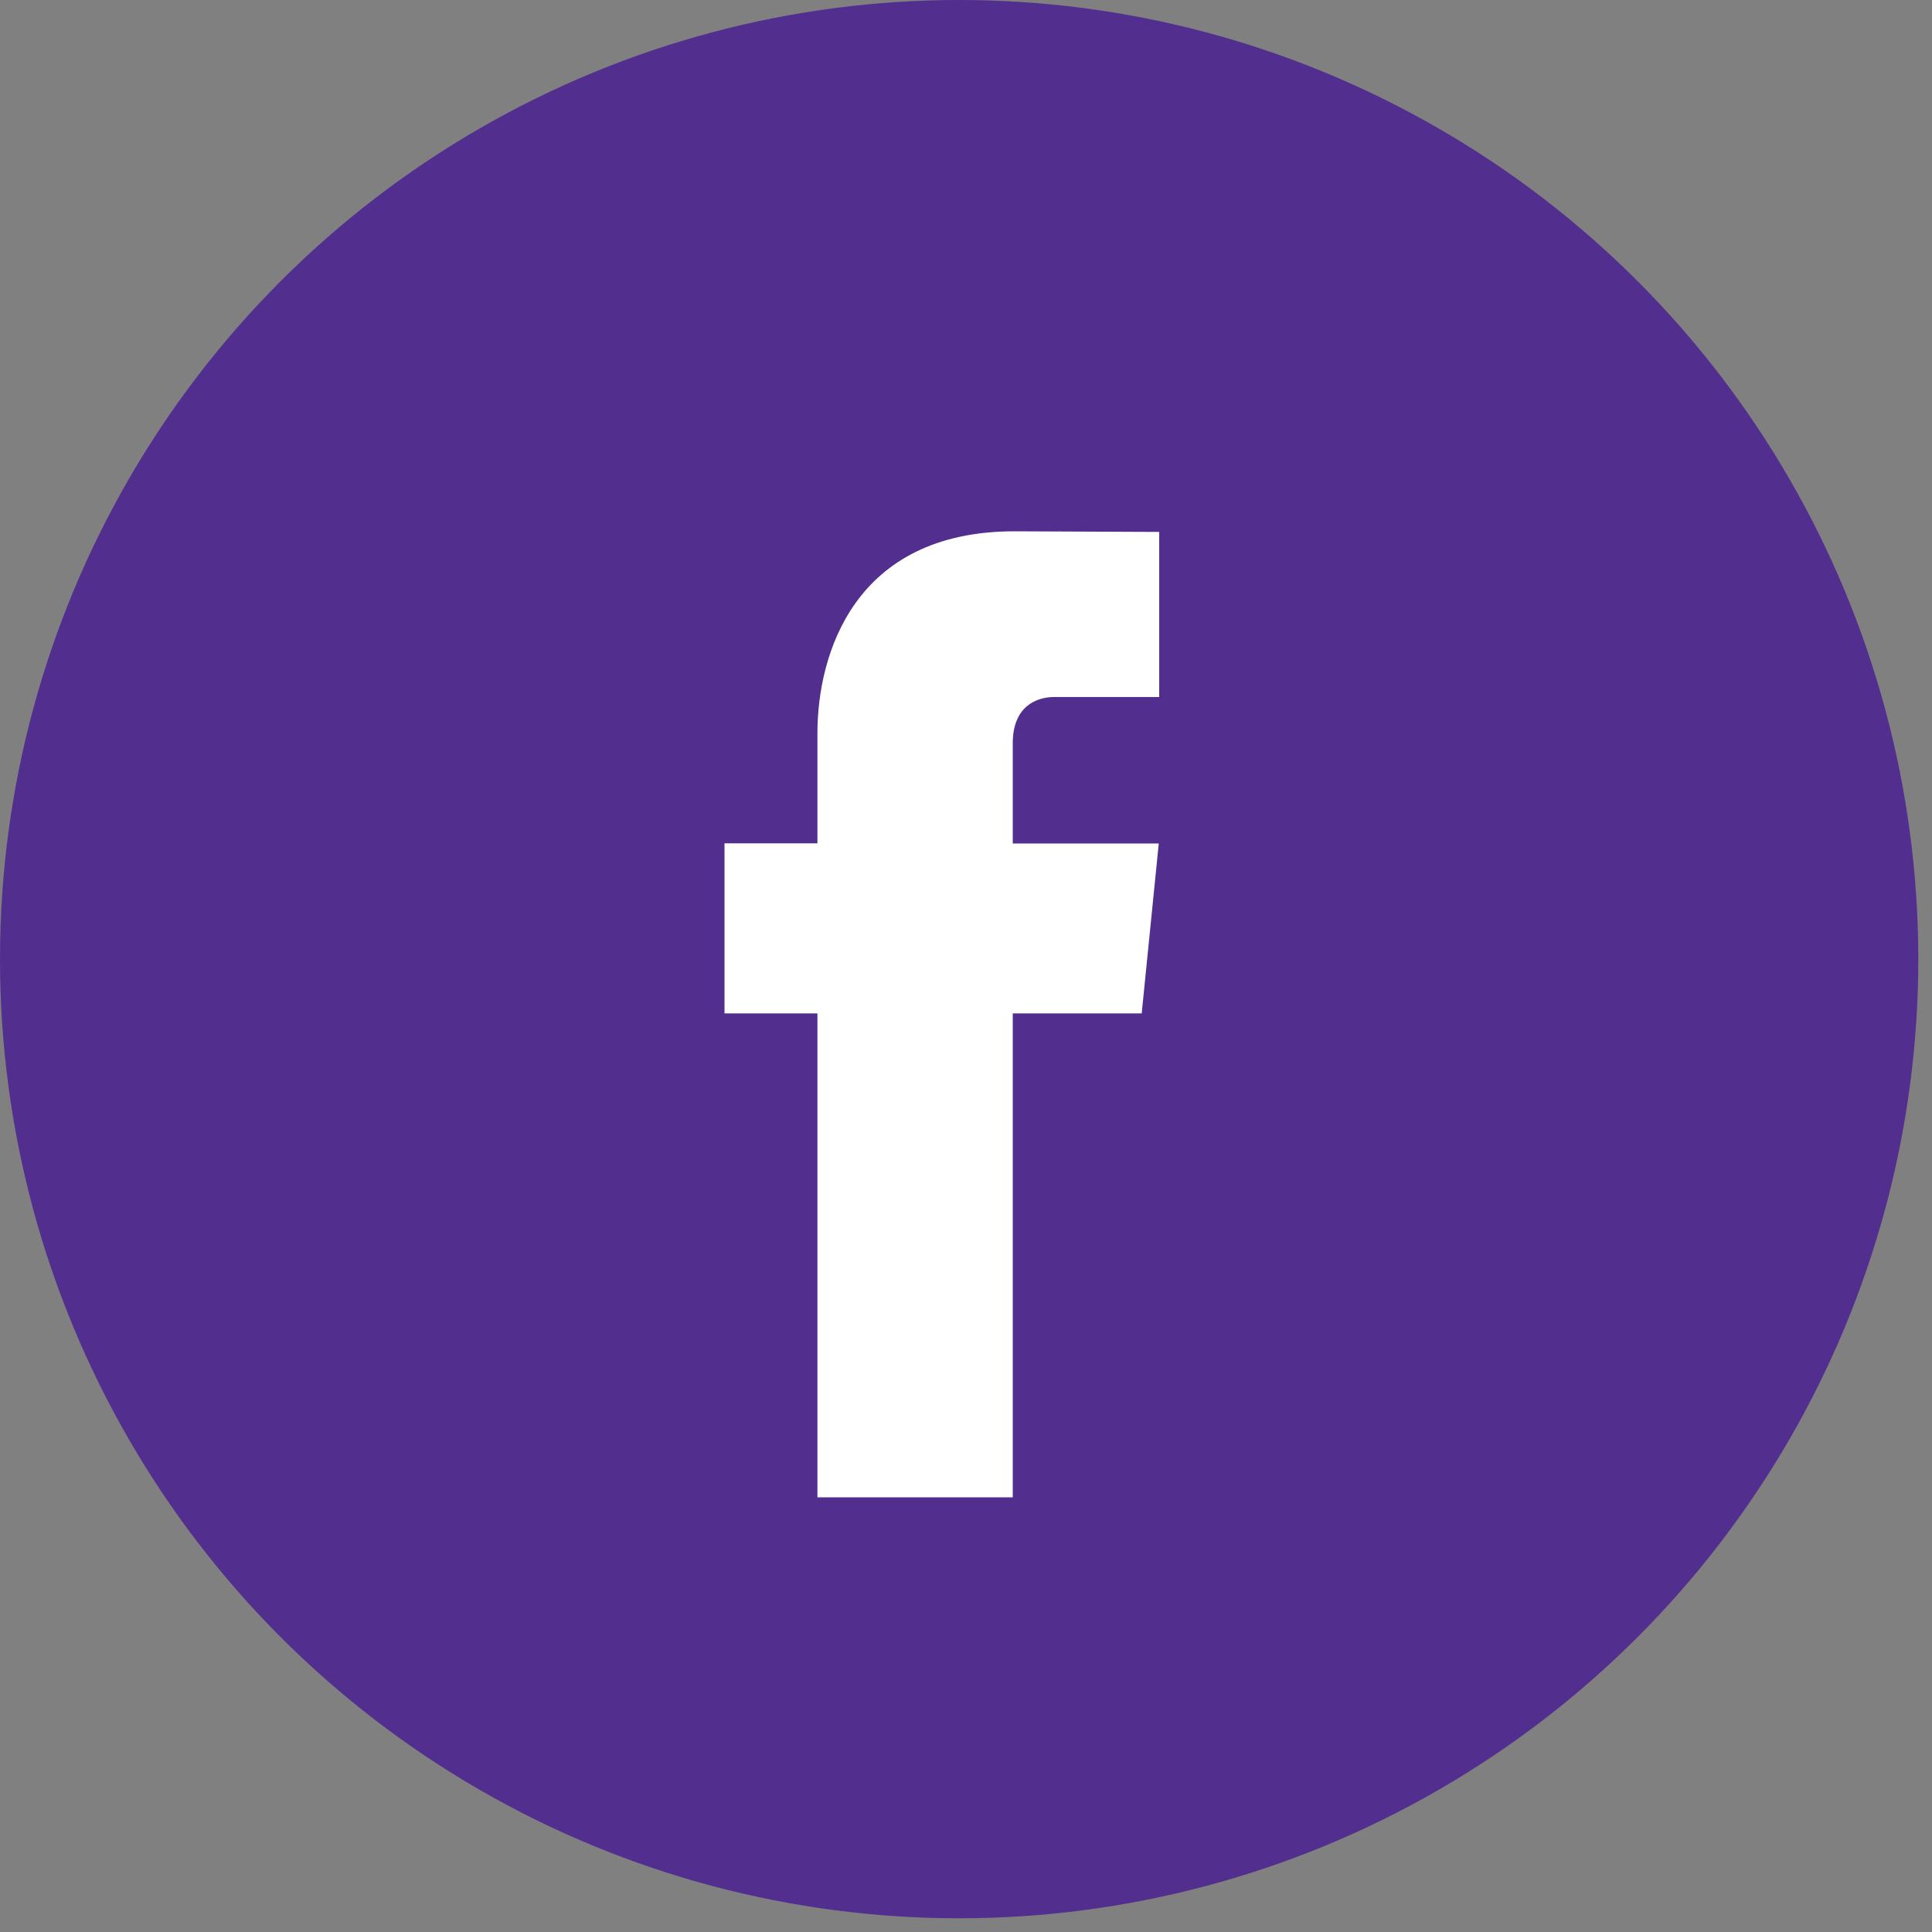
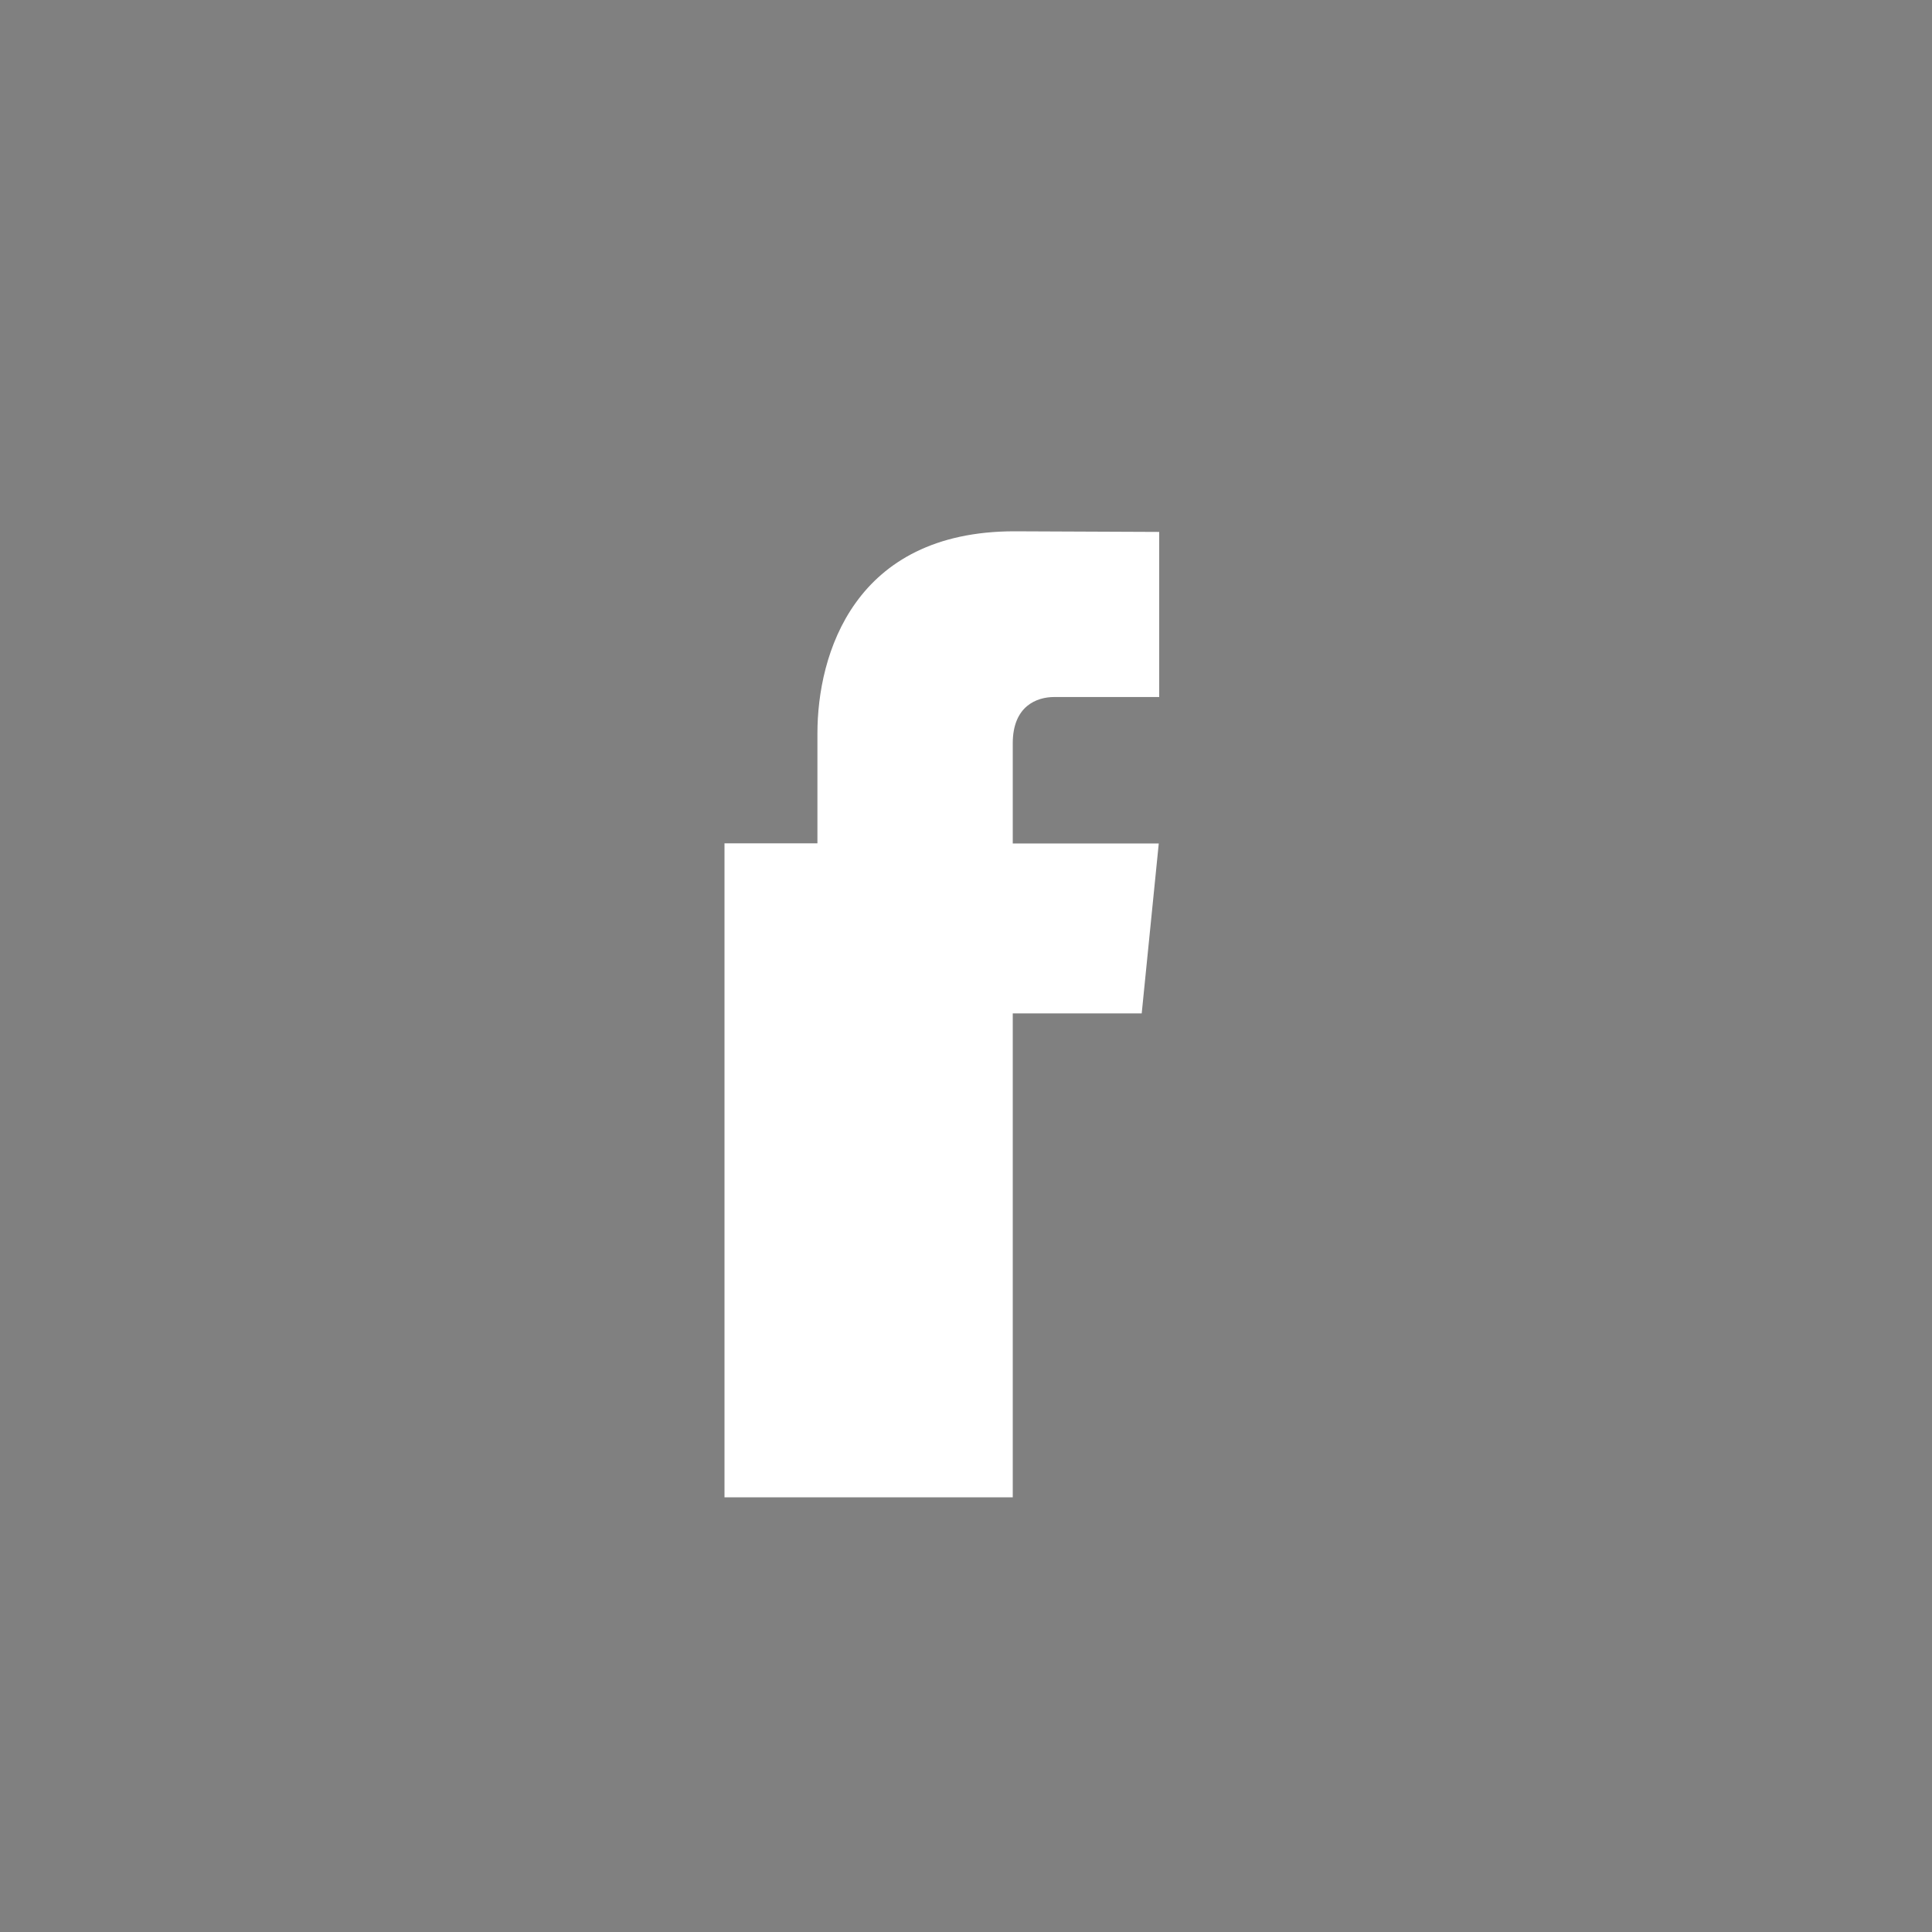
<svg xmlns="http://www.w3.org/2000/svg" width="40" height="40" viewBox="0 0 40 40" fill="none">
  <rect x="0" y="0" width="40" height="40" fill="#808080" stroke="none" />
-   <circle cx="19.858" cy="19.858" r="19.858" fill="#522E8F" />
-   <path d="M23.638 20.981H20.968V31H16.924V20.981H15V17.46H16.924V15.181C16.924 13.552 17.679 11 21.004 11L24 11.013V14.431H21.826C21.47 14.431 20.968 14.613 20.968 15.39V17.463H23.991L23.638 20.981Z" fill="white" />
+   <path d="M23.638 20.981H20.968V31H16.924H15V17.46H16.924V15.181C16.924 13.552 17.679 11 21.004 11L24 11.013V14.431H21.826C21.47 14.431 20.968 14.613 20.968 15.39V17.463H23.991L23.638 20.981Z" fill="white" />
</svg>